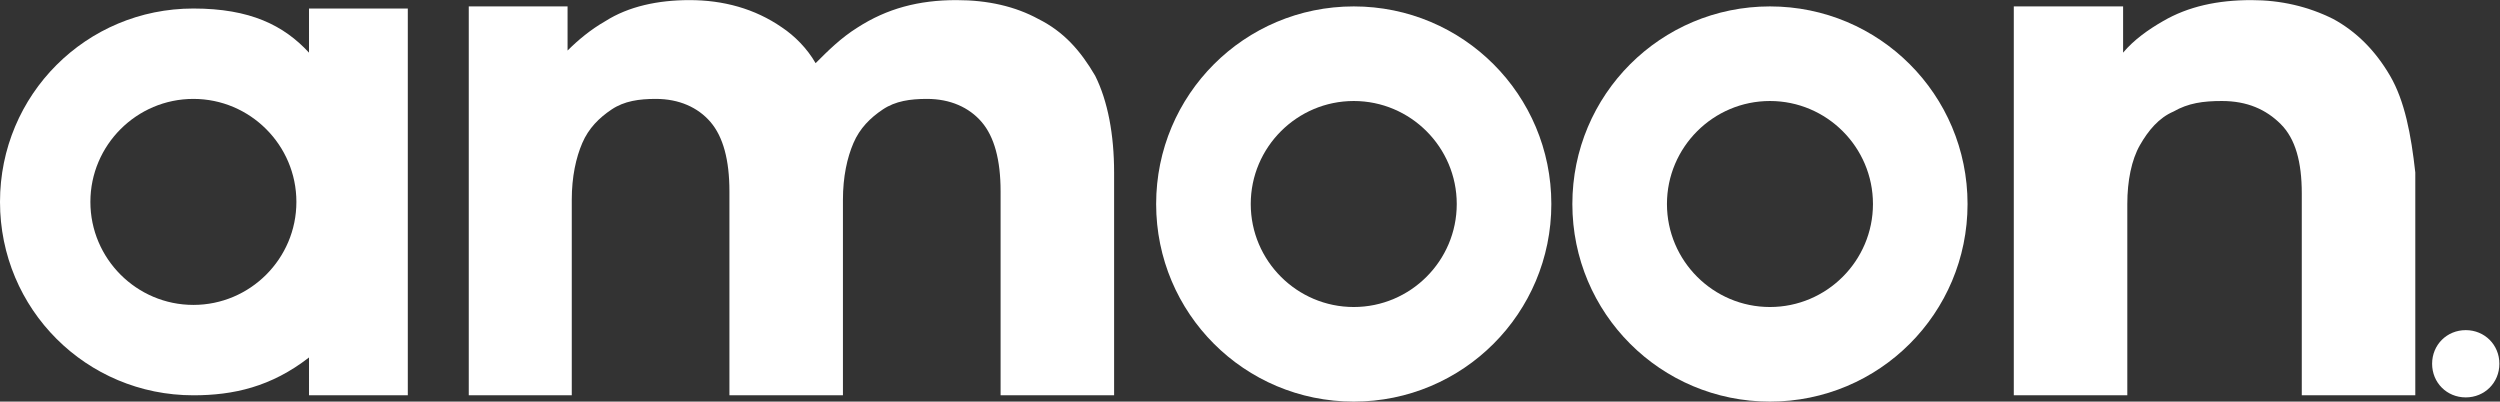
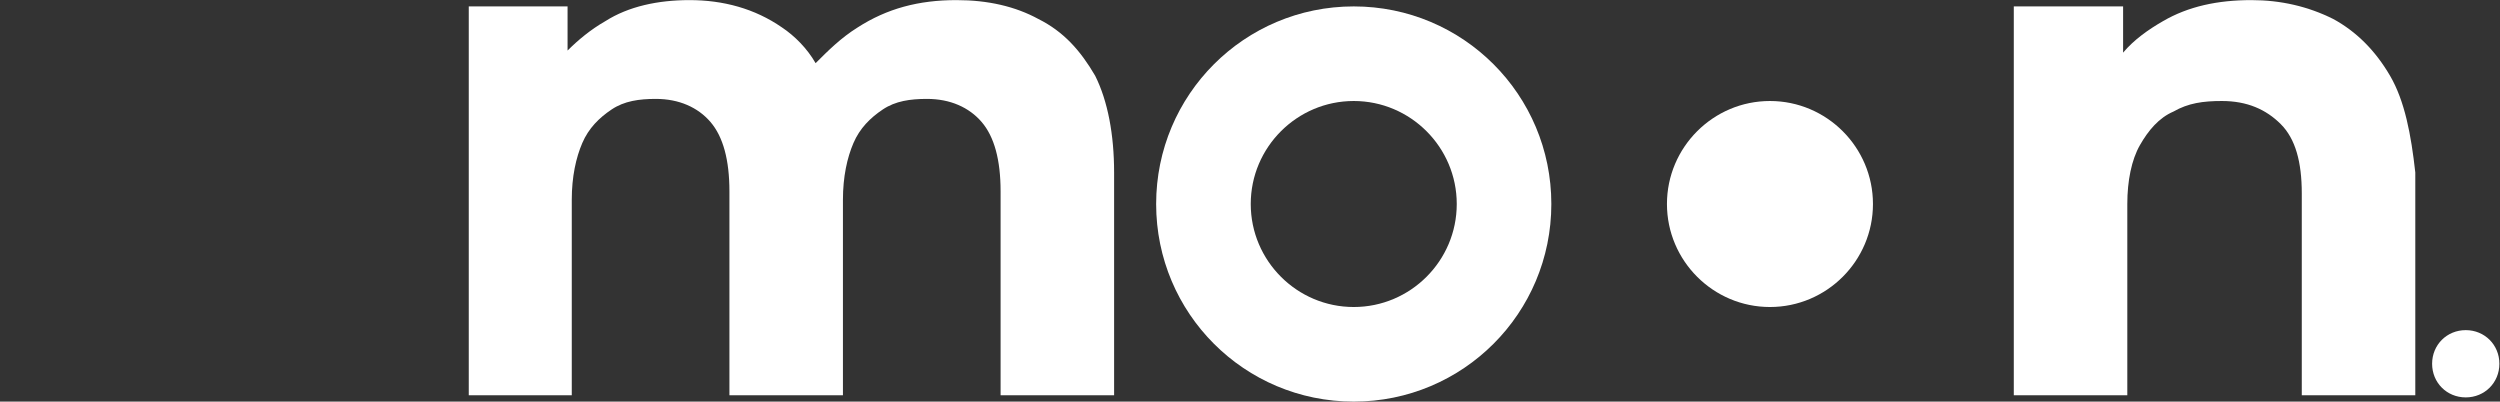
<svg xmlns="http://www.w3.org/2000/svg" xmlns:ns1="http://sodipodi.sourceforge.net/DTD/sodipodi-0.dtd" xmlns:ns2="http://www.inkscape.org/namespaces/inkscape" version="1.1" id="svg2" width="158.533" height="25.467" viewBox="0 0 158.533 25.467" ns1:docname="logo2.eps">
  <rect x="0" y="0" width="158.533" height="25.467" fill="#333333" stroke="none" />
  <defs id="defs6" />
  <ns1:namedview id="namedview4" pagecolor="#ffffff" bordercolor="#000000" borderopacity="0.25" ns2:showpageshadow="2" ns2:pageopacity="0.0" ns2:pagecheckerboard="0" ns2:deskcolor="#d1d1d1" />
  <g id="g8" ns2:groupmode="layer" ns2:label="ink_ext_XXXXXX" transform="matrix(1.333,0,0,-1.333,0,25.467)">
    <g id="g10" transform="scale(0.1)">
      <path d="m 1173,34 v 0 c -9,0 -16,-7 -16,-16 0,-9 7,-16 16,-16 9,0 16,7 16,16 0,9 -7,16 -16,16" style="fill:#ffffff;fill-opacity:1;fill-rule:nonzero;stroke:none" id="path12" />
      <path d="m 595,94 v 0 c 0,27 22,49 49,49 27,0 49,-22 49,-49 0,-27 -22,-49 -49,-49 -27,0 -49,22 -49,49 m 143,0 v 0 c 0,52 -42,94 -94,94 -52,0 -94,-42 -94,-94 0,-52 42,-94 94,-94 52,0 94,42 94,94" style="fill:#ffffff;fill-opacity:1;fill-rule:nonzero;stroke:none" id="path14" />
-       <path d="m 793,94 v 0 c 0,27 22,49 49,49 27,0 49,-22 49,-49 0,-27 -22,-49 -49,-49 -27,0 -49,22 -49,49 m 143,0 v 0 c 0,52 -42,94 -94,94 -52,0 -94,-42 -94,-94 0,-52 42,-94 94,-94 52,0 94,42 94,94" style="fill:#ffffff;fill-opacity:1;fill-rule:nonzero;stroke:none" id="path16" />
-       <path d="m 92,46 c -27,0 -49,22 -49,49 0,27 22,49 49,49 27,0 49,-22 49,-49 0,-27 -22,-49 -49,-49 m 55,141 V 166 C 135,179 119,187 92,187 41,187 0,146 0,95 0,44 41,3 92,3 c 19,0 37,4 55,18 V 3 h 47 v 184 h -47" style="fill:#ffffff;fill-opacity:1;fill-rule:nonzero;stroke:none" id="path18" />
+       <path d="m 793,94 v 0 c 0,27 22,49 49,49 27,0 49,-22 49,-49 0,-27 -22,-49 -49,-49 -27,0 -49,22 -49,49 m 143,0 v 0 " style="fill:#ffffff;fill-opacity:1;fill-rule:nonzero;stroke:none" id="path16" />
      <path d="m 521,155 c -7,12 -15,21 -27,27 -11,6 -24,9 -39,9 -18,0 -33,-4 -47,-13 -8,-5 -14,-11 -20,-17 -4,7 -10,13 -16,17 -13,9 -28,13 -44,13 -15,0 -29,-3 -40,-10 -7,-4 -13,-9 -18,-14 v 21 H 223 V 3 h 49 v 93 c 0,11 2,20 5,27 3,7 8,12 14,16 6,4 13,5 21,5 11,0 20,-4 26,-11 6,-7 9,-18 9,-33 V 3 h 54 v 93 c 0,11 2,20 5,27 3,7 8,12 14,16 6,4 13,5 21,5 11,0 20,-4 26,-11 6,-7 9,-18 9,-33 V 3 h 54 v 106 c 0,18 -3,34 -9,46" style="fill:#ffffff;fill-opacity:1;fill-rule:nonzero;stroke:none" id="path20" />
      <path d="m 1137,155 c -7,12 -16,21 -27,27 -12,6 -25,9 -39,9 -16,0 -30,-3 -42,-10 -7,-4 -14,-9 -19,-15 v 22 H 958 V 3 h 54 v 91 c 0,11 2,21 6,28 4,7 9,13 16,16 7,4 14,5 23,5 12,0 21,-4 28,-11 7,-7 10,-18 10,-33 V 3 h 54 v 106 c -2,18 -5,34 -12,46" style="fill:#ffffff;fill-opacity:1;fill-rule:nonzero;stroke:none" id="path22" />
    </g>
  </g>
</svg>